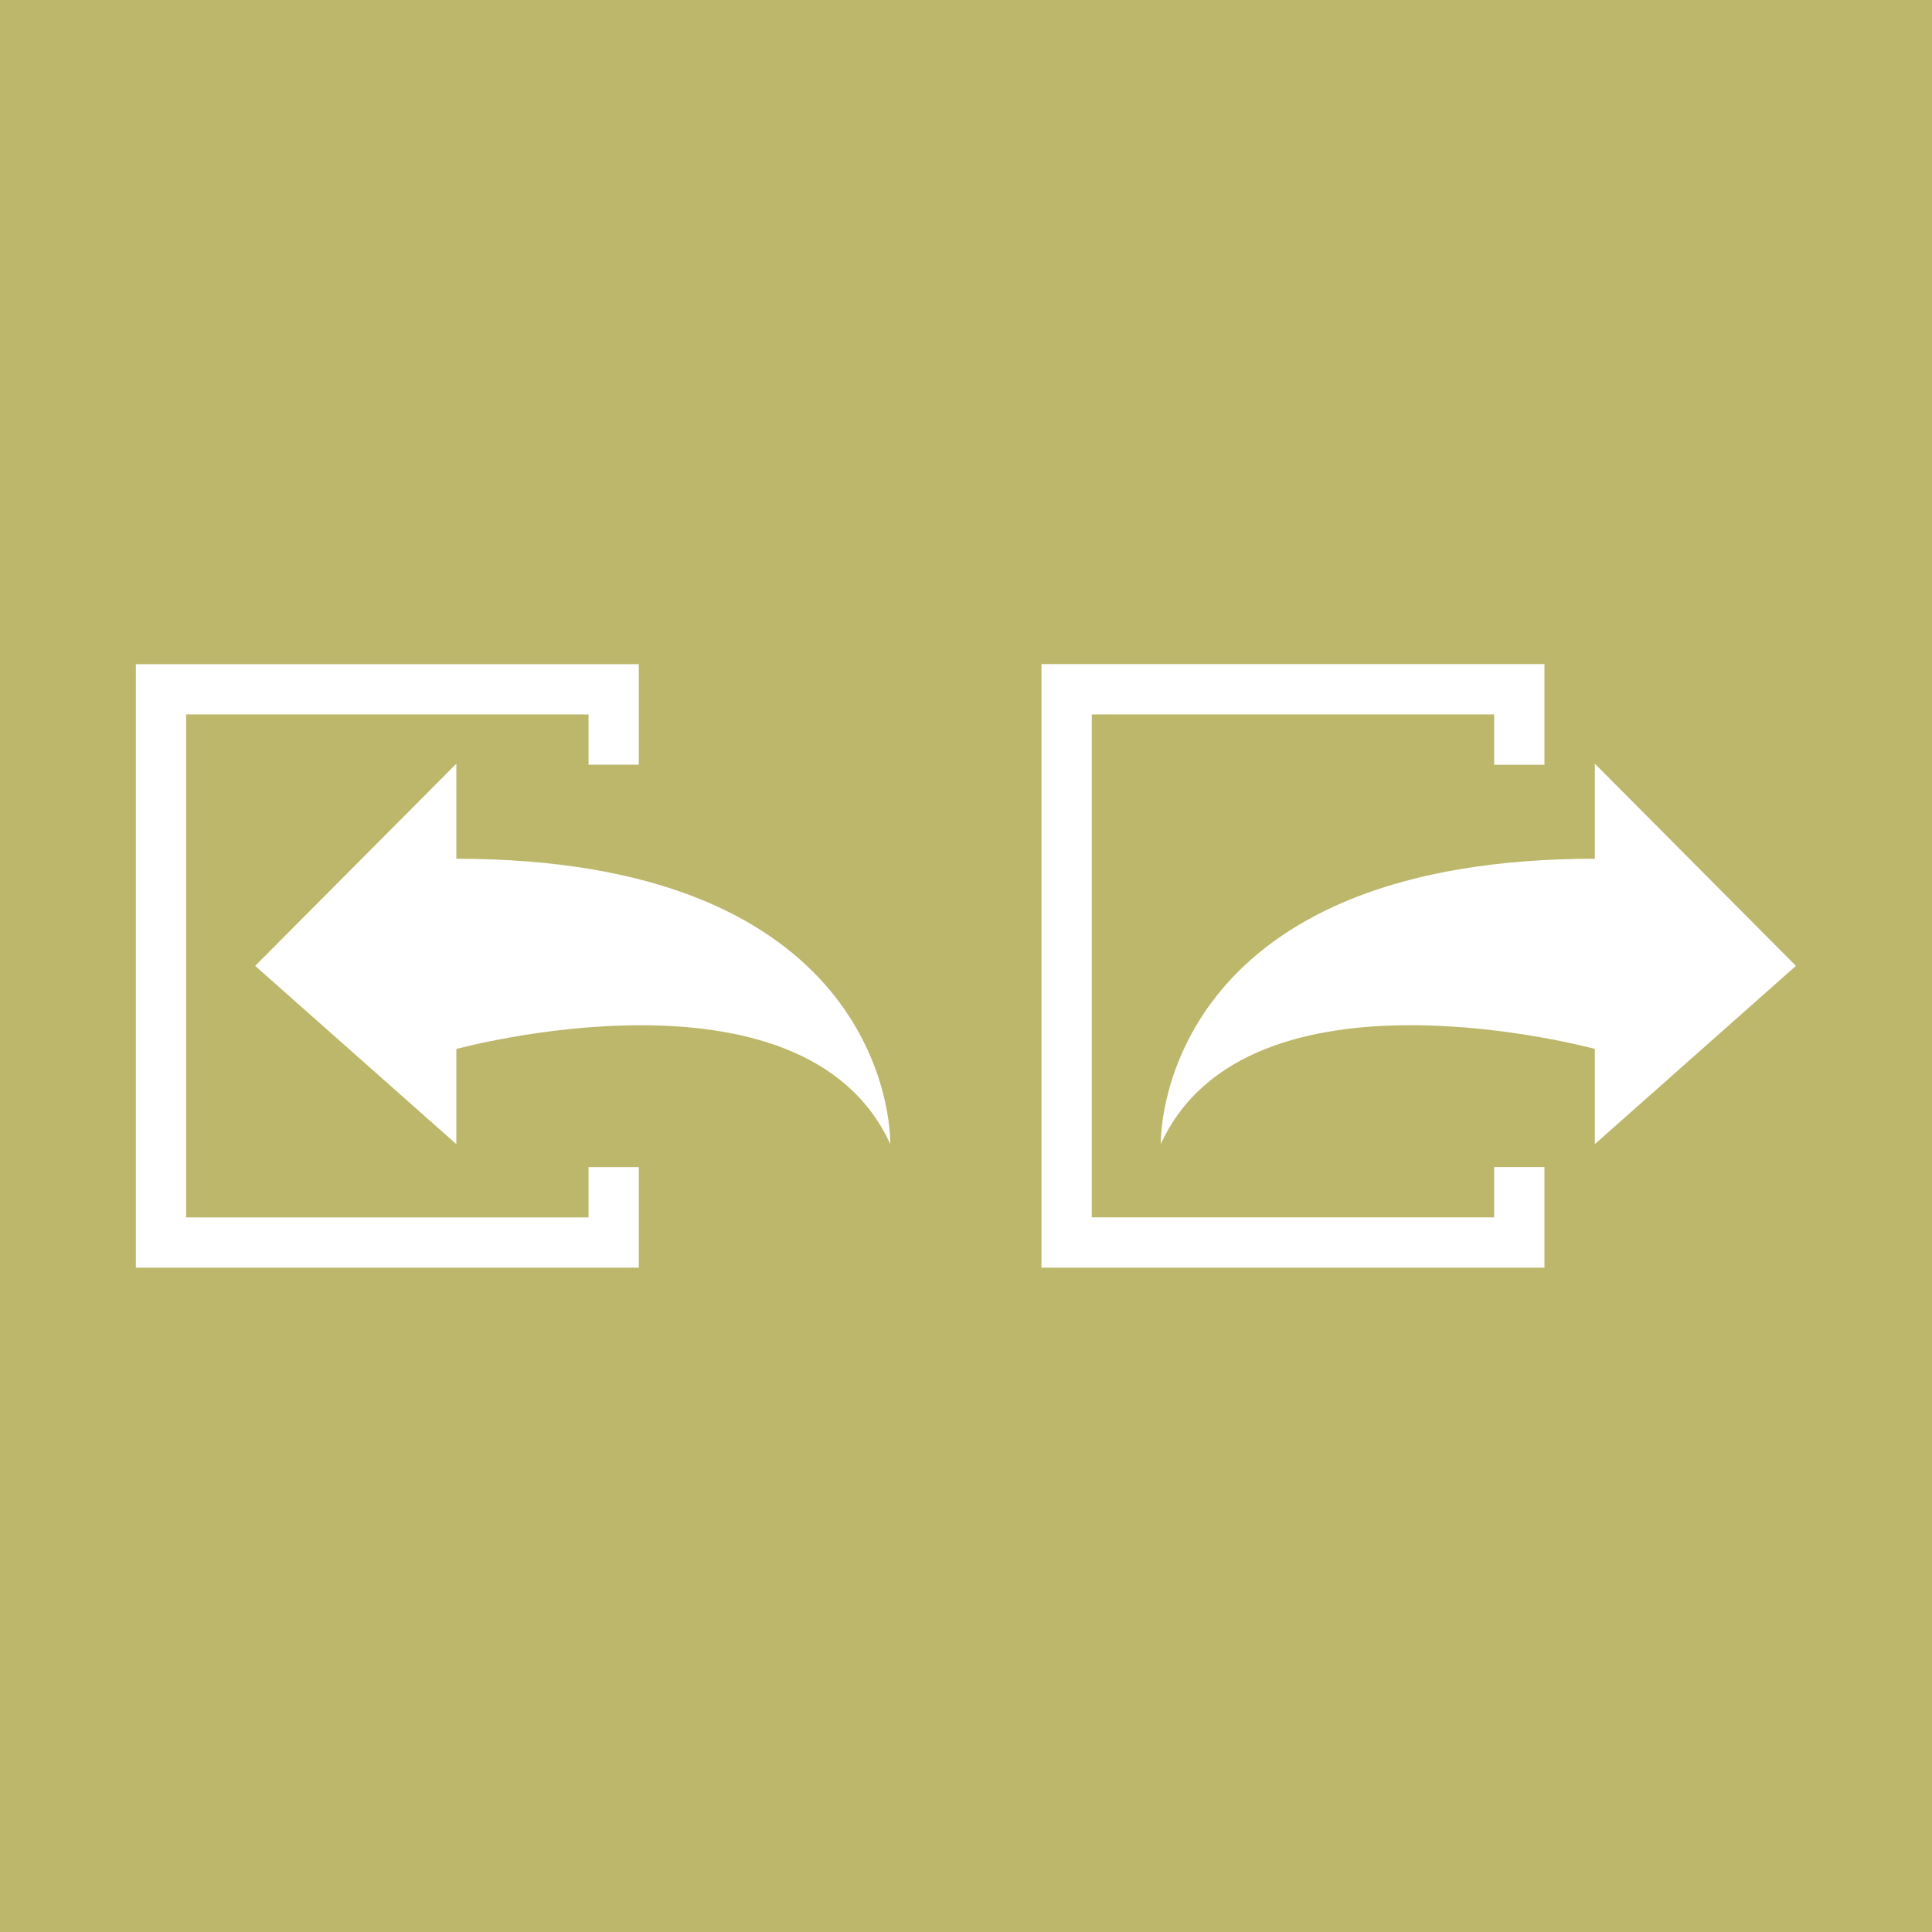
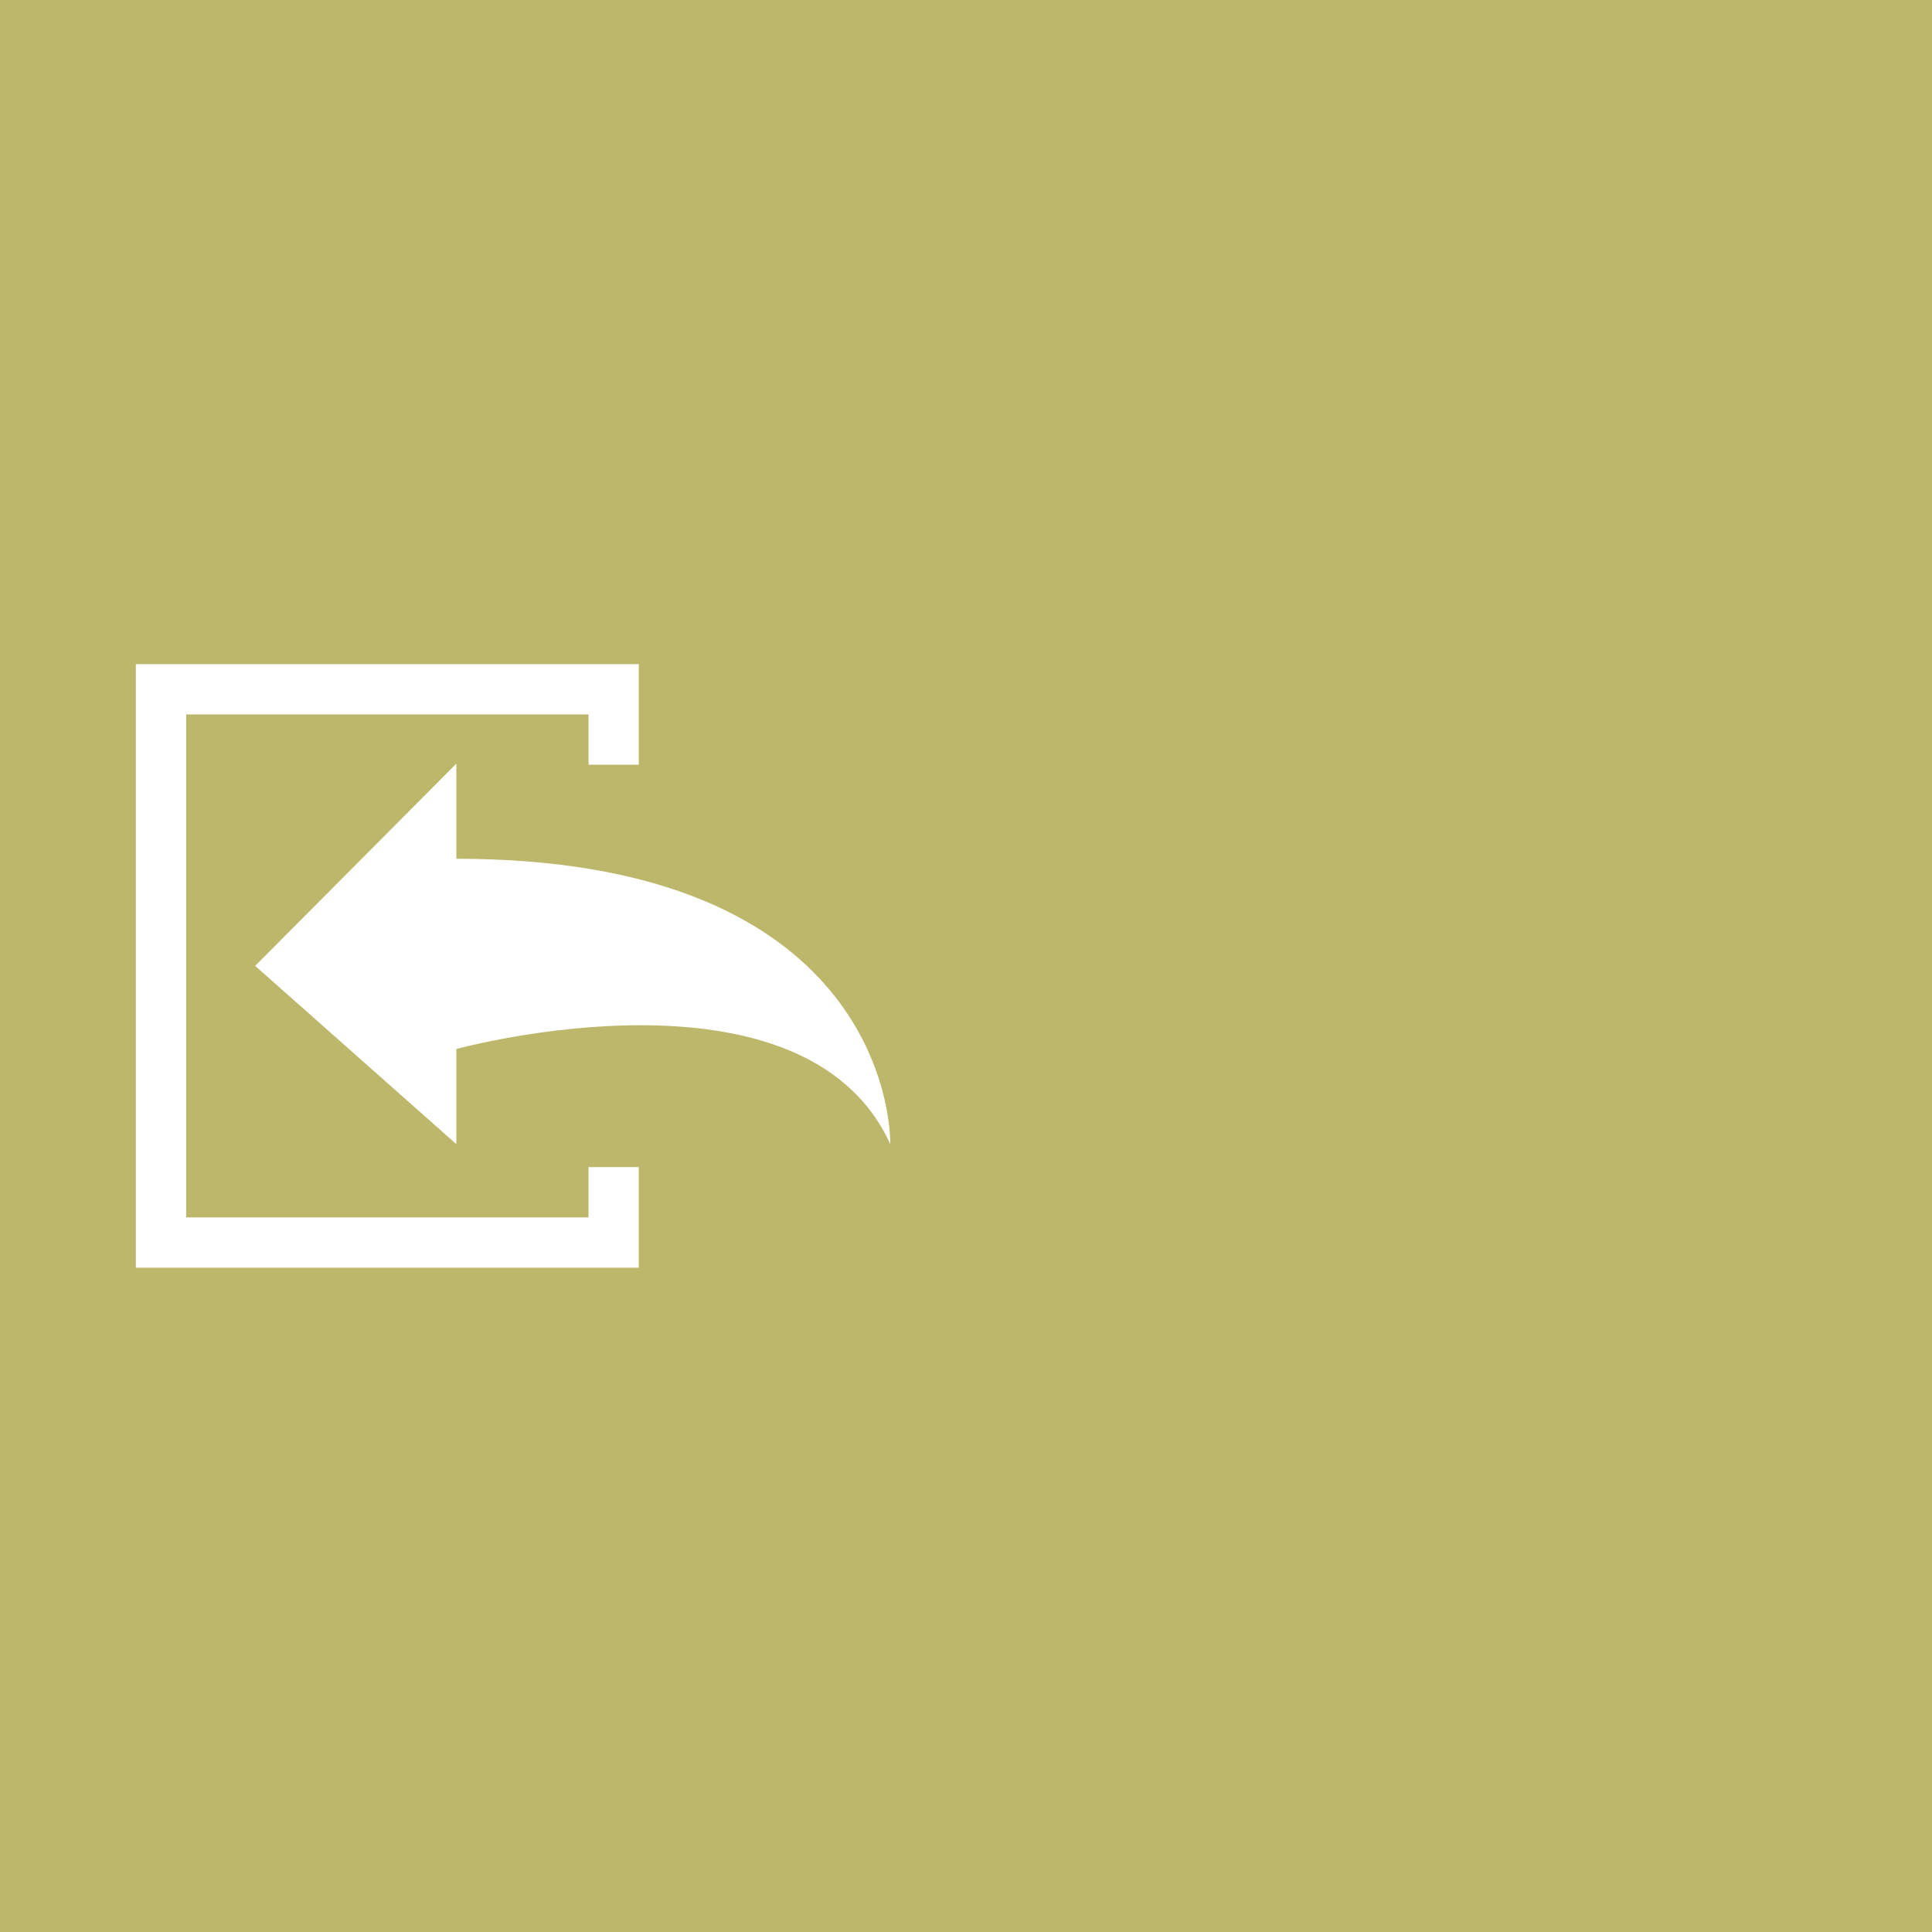
<svg xmlns="http://www.w3.org/2000/svg" height="128" width="128" viewBox="0 0 128 128">
  <g>
    <rect height="128" width="128" fill="#BDB76B" />
-     <path id="path1" transform="rotate(0,64,64) translate(69,43.999) scale(1.562,1.562)  " fill="#FFFFFF" d="M23.471,4.223L32,12.8 23.471,20.36 23.471,16.322C23.471,16.322 8.743,12.294 5.061,20.36 5.061,18.344 6.399,8.256 23.471,8.256z M0,0L21.334,0 21.334,2.134 21.334,4.269 19.2,4.269 19.2,2.134 2.134,2.134 2.134,23.467 19.2,23.467 19.2,21.332 21.334,21.332 21.334,23.467 21.334,25.601 19.2,25.601 0,25.601 0,23.467 0,2.134z" />
    <path id="path2" transform="rotate(0,64,64) translate(9,44) scale(1.562,1.562)  " fill="#FFFFFF" d="M13.594,4.222L13.594,8.256C30.661,8.256 32,18.345 32,20.36 28.319,12.293 13.594,16.324 13.594,16.324L13.594,20.36 5.061,12.799z M0,0L21.333,0 21.333,2.133 21.333,4.267 19.201,4.267 19.201,2.133 2.133,2.133 2.133,23.467 19.201,23.467 19.201,21.333 21.333,21.333 21.333,23.467 21.333,25.6 19.201,25.6 0,25.6 0,23.467 0,2.133z" />
  </g>
</svg>